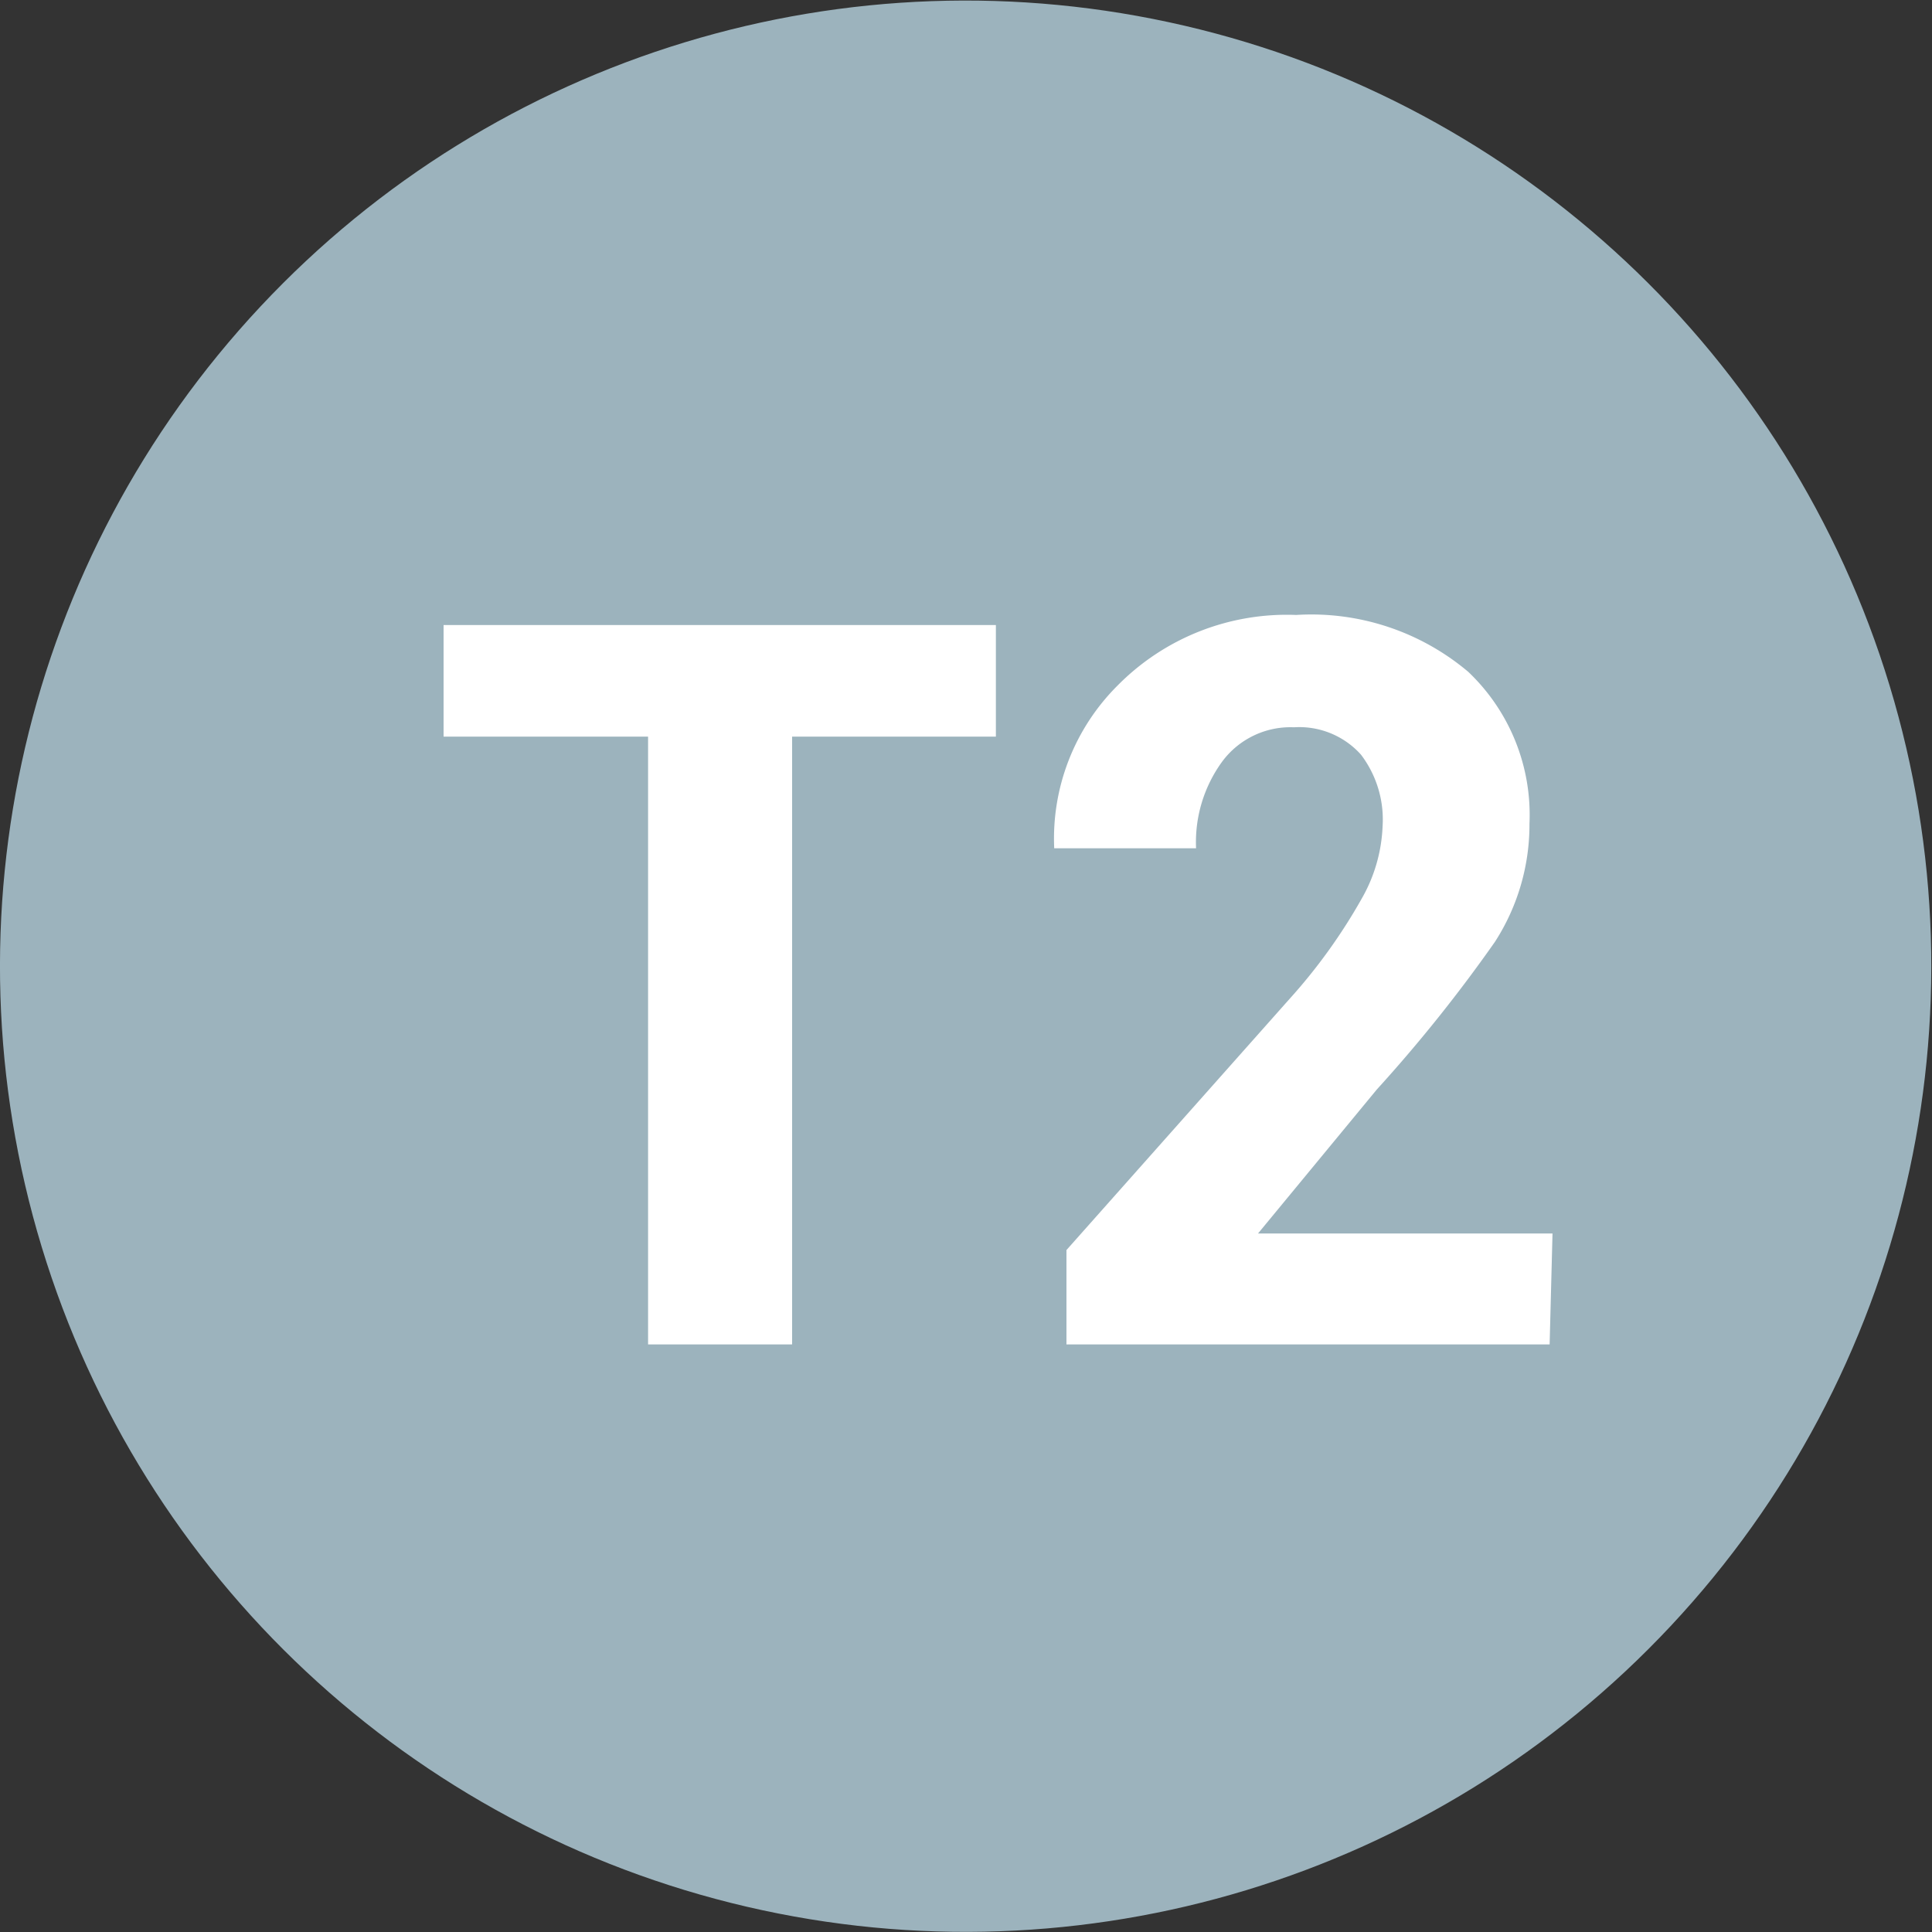
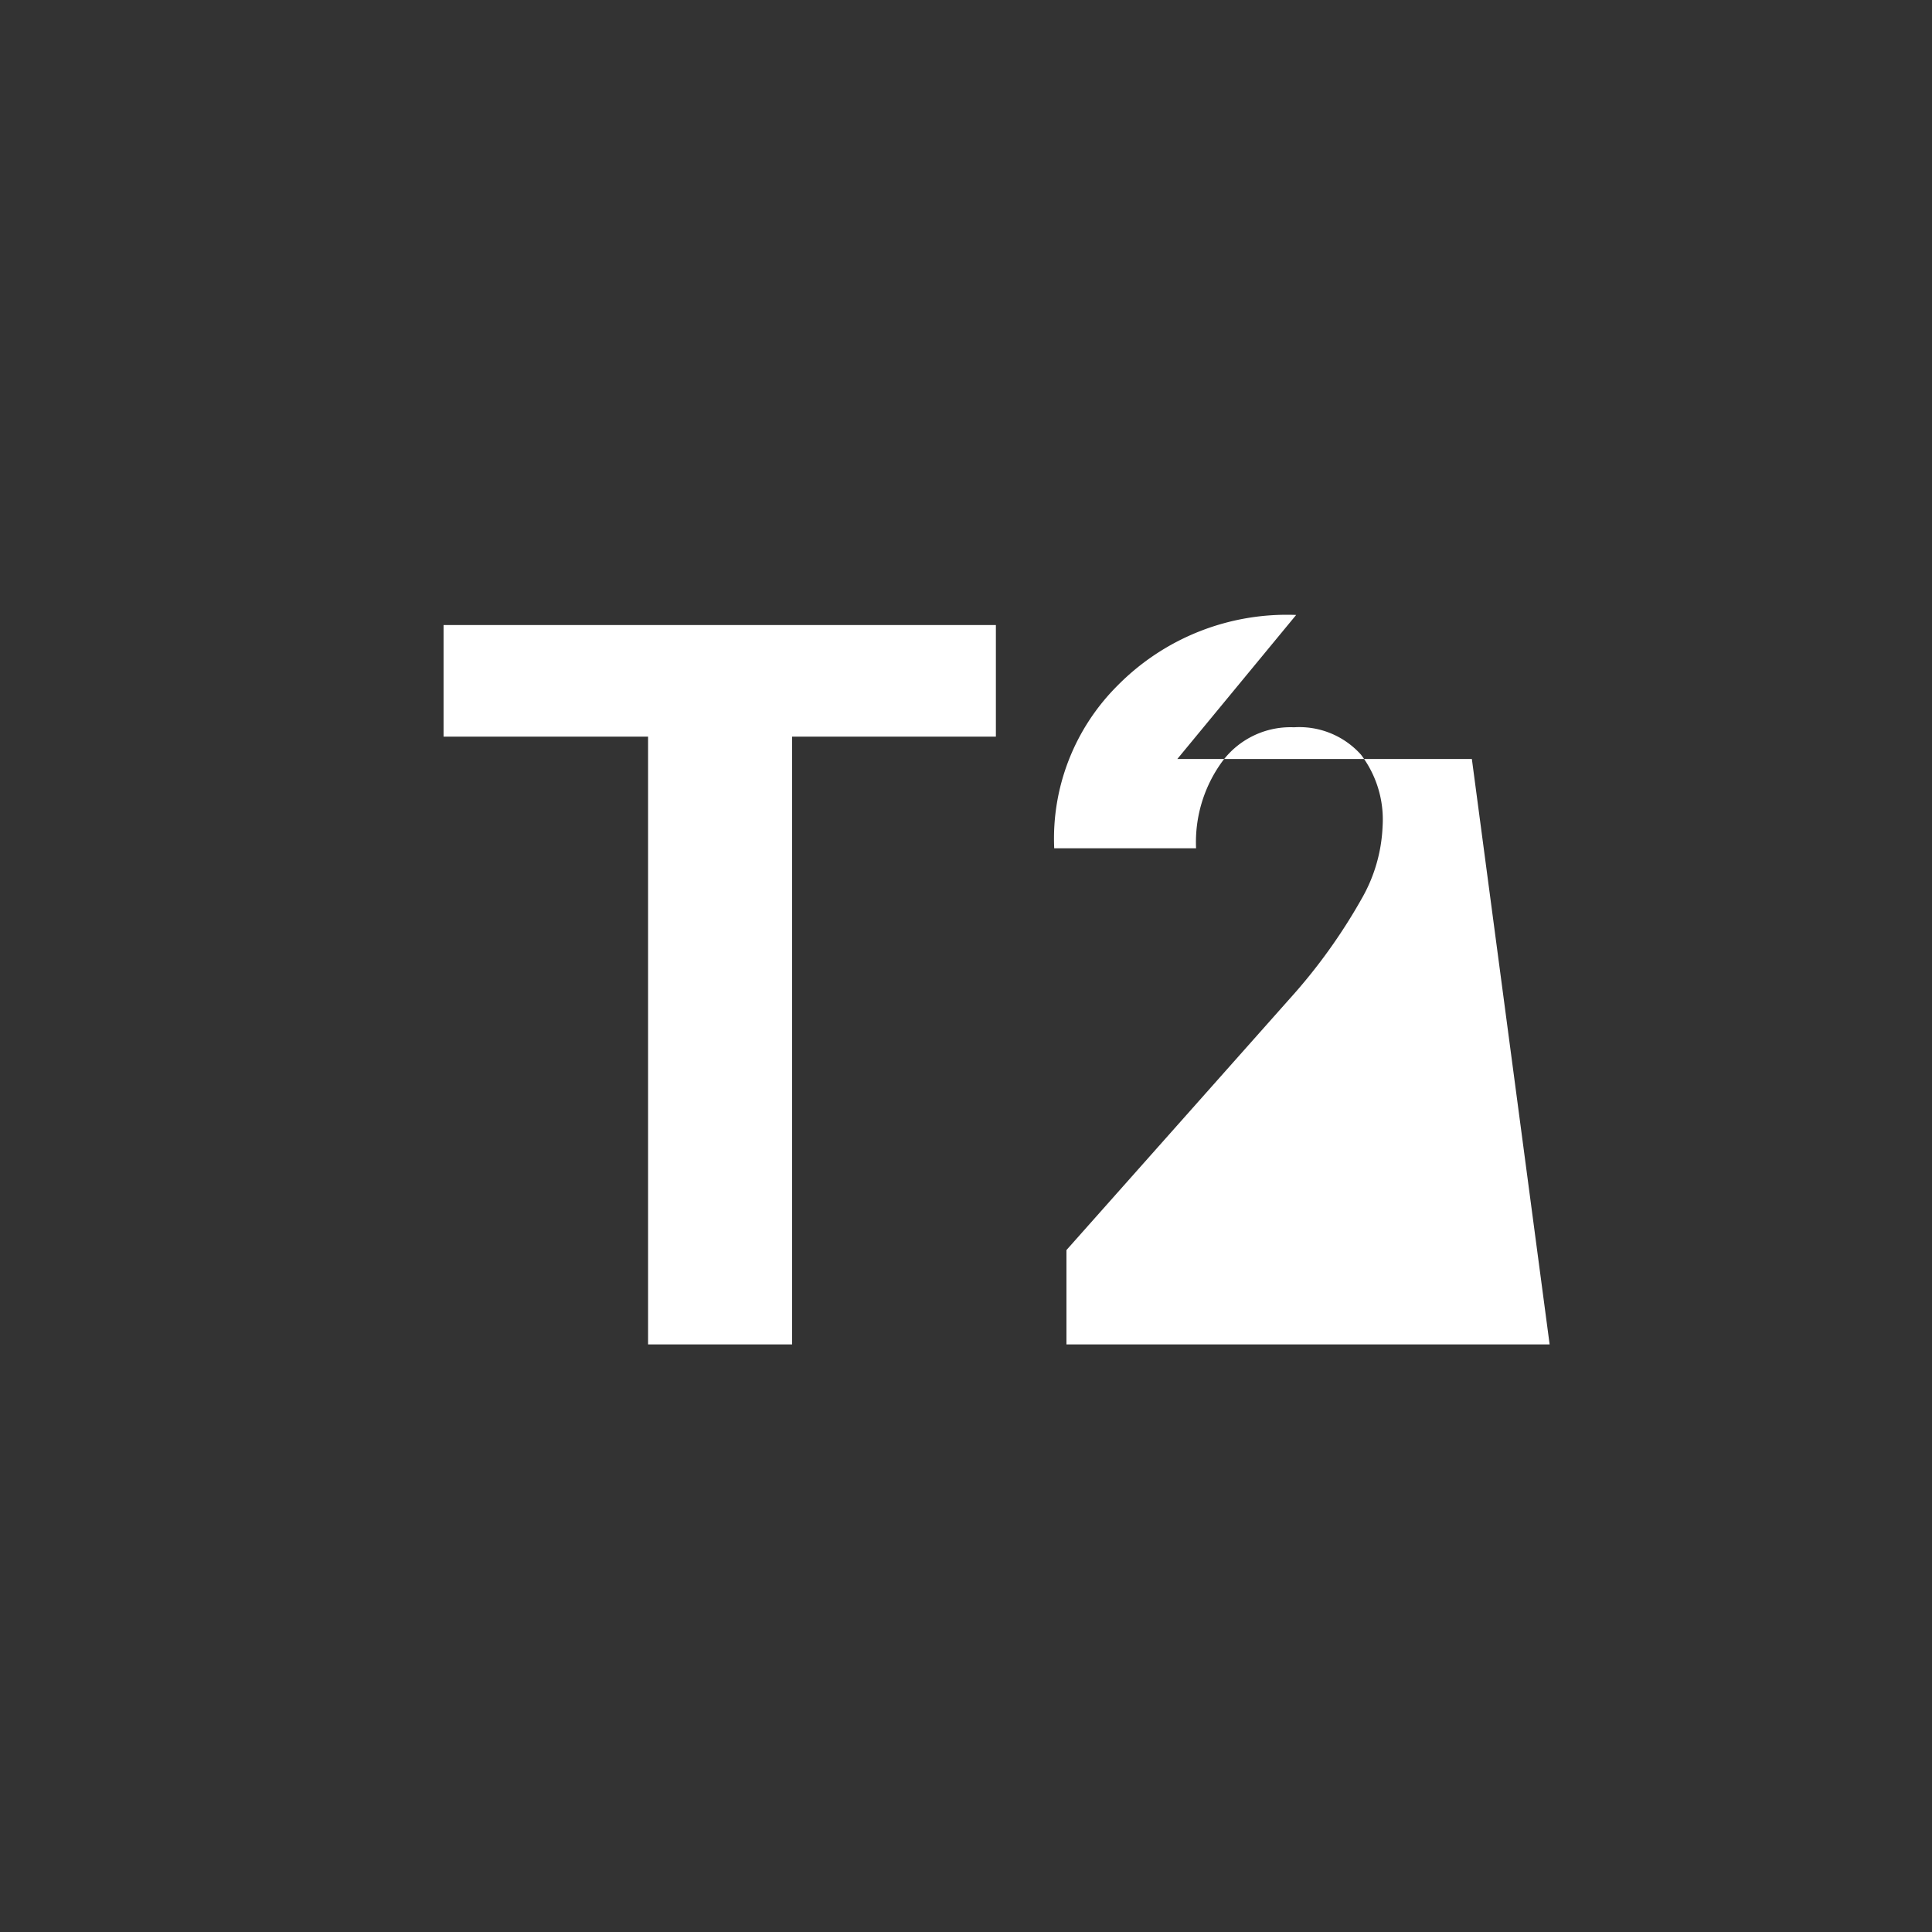
<svg xmlns="http://www.w3.org/2000/svg" viewBox="0 0 26.83 26.83">
  <rect x="0" y="0" width="26.83" height="26.83" fill="#333333" stroke="none" />
  <g data-name="Vrstva 2">
    <g data-name="Vrstva 1">
-       <circle cx="13.41" cy="13.41" r="13.41" transform="rotate(-76.9 13.415 13.414)" fill="#9cb3bd" />
-       <path d="M13.83 10.23H11v8.44H9v-8.44H6.16V8.68h7.67zm7.69 8.44h-6.71v-1.31l3.1-3.49a7.75 7.75 0 001-1.39 2.19 2.19 0 00.29-1 1.49 1.49 0 00-.3-1 1.15 1.15 0 00-.93-.38 1.18 1.18 0 00-1 .48 1.9 1.9 0 00-.36 1.2h-1.97a3 3 0 01.88-2.26A3.3 3.3 0 0118 8.54a3.38 3.38 0 012.39.79 2.74 2.74 0 01.85 2.11 3 3 0 01-.48 1.64 20.74 20.74 0 01-1.64 2.05l-1.65 2h4.09z" fill="#fff" />
+       <path d="M13.83 10.23H11v8.44H9v-8.44H6.16V8.68h7.67zm7.69 8.44h-6.71v-1.31l3.1-3.49a7.75 7.75 0 001-1.39 2.19 2.19 0 00.29-1 1.49 1.49 0 00-.3-1 1.15 1.15 0 00-.93-.38 1.18 1.18 0 00-1 .48 1.9 1.9 0 00-.36 1.2h-1.97a3 3 0 01.88-2.26A3.3 3.3 0 0118 8.54l-1.65 2h4.09z" fill="#fff" />
    </g>
  </g>
</svg>